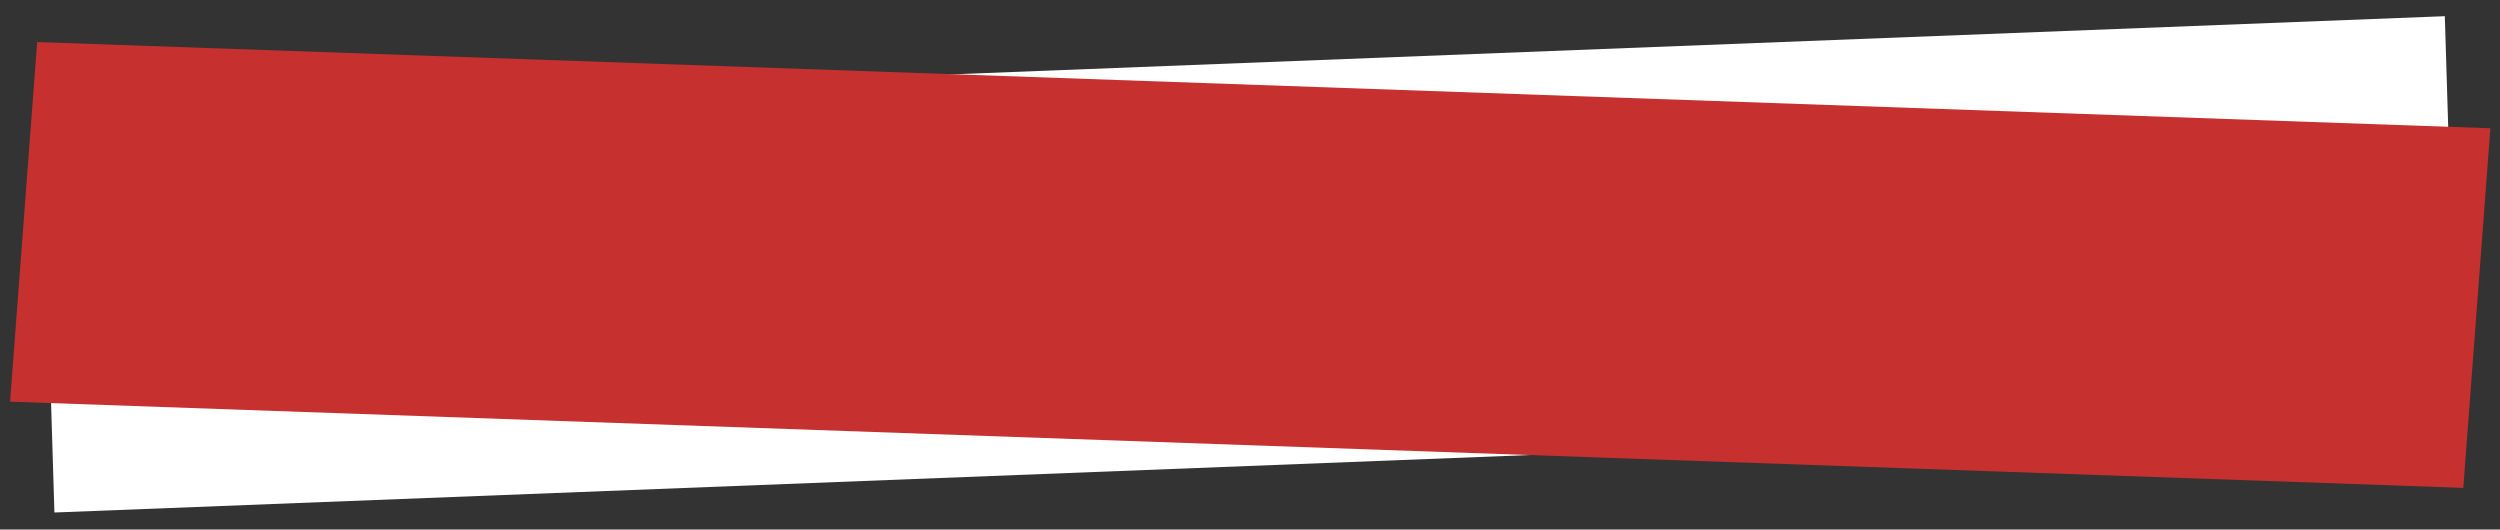
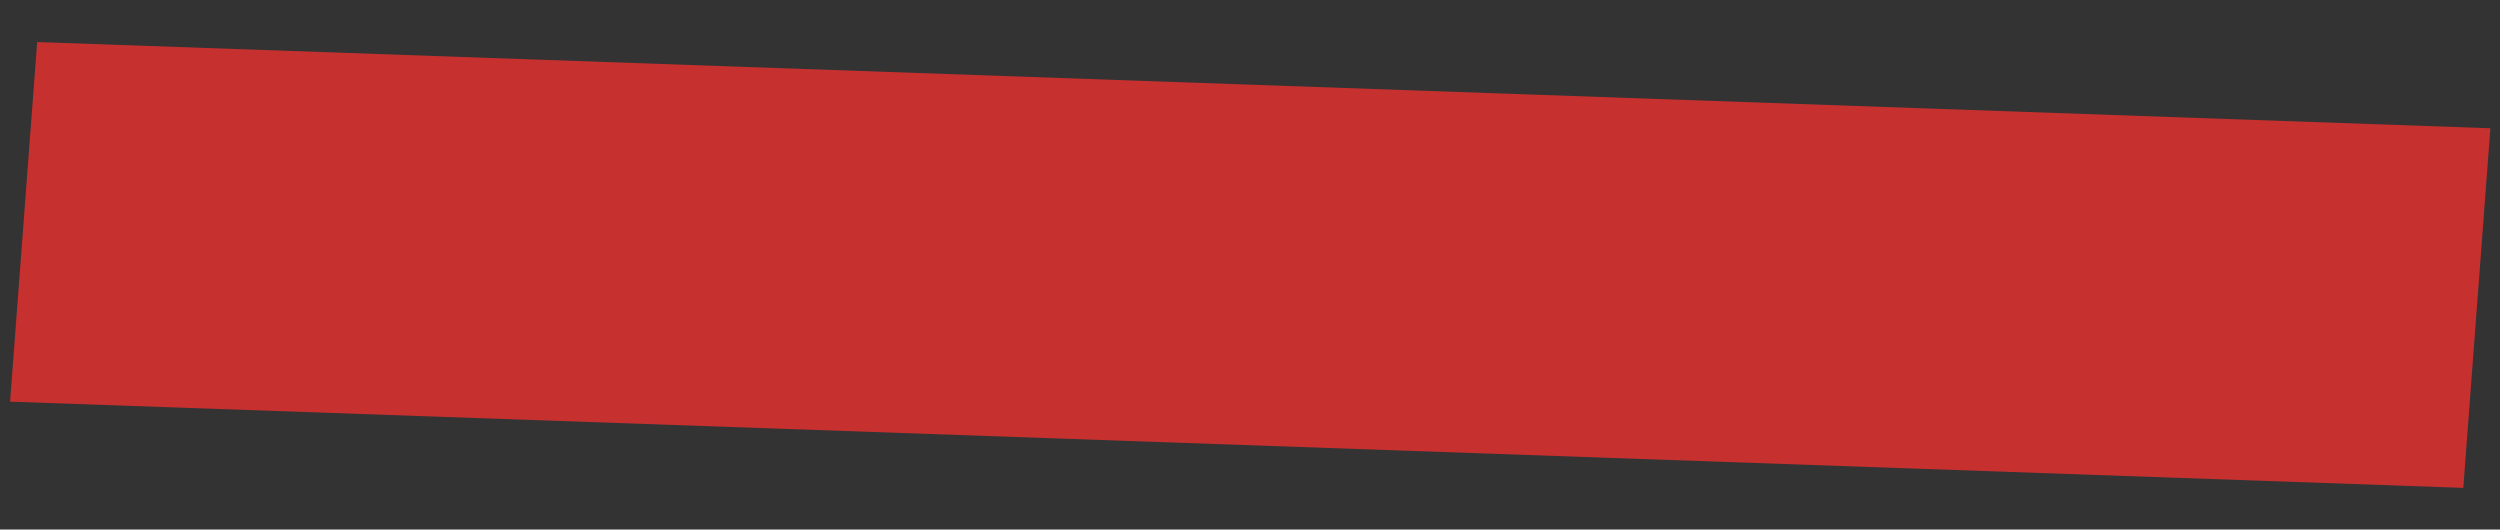
<svg xmlns="http://www.w3.org/2000/svg" version="1.1" id="Capa_1" x="0px" y="0px" viewBox="0 0 203 43" style="enable-background:new 0 0 203 43;" xml:space="preserve">
  <rect x="0" y="0" width="203" height="43" fill="#333333" stroke="none" />
  <style type="text/css">
	.st0{fill:#FFFFFF;}
	.st1{fill:#C63130;}
</style>
  <g id="Grupo_109" transform="translate(-171.481 -1460.685)">
-     <path id="Trazado_887" class="st0" d="M174.9,1469.6l195.1-7.6l1,32.7l-195.1,7.6L174.9,1469.6z" />
    <path id="Trazado_886" class="st1" d="M174.5,1464.1l199.2,7l-2.2,29.2l-199.2-7L174.5,1464.1z" />
  </g>
</svg>